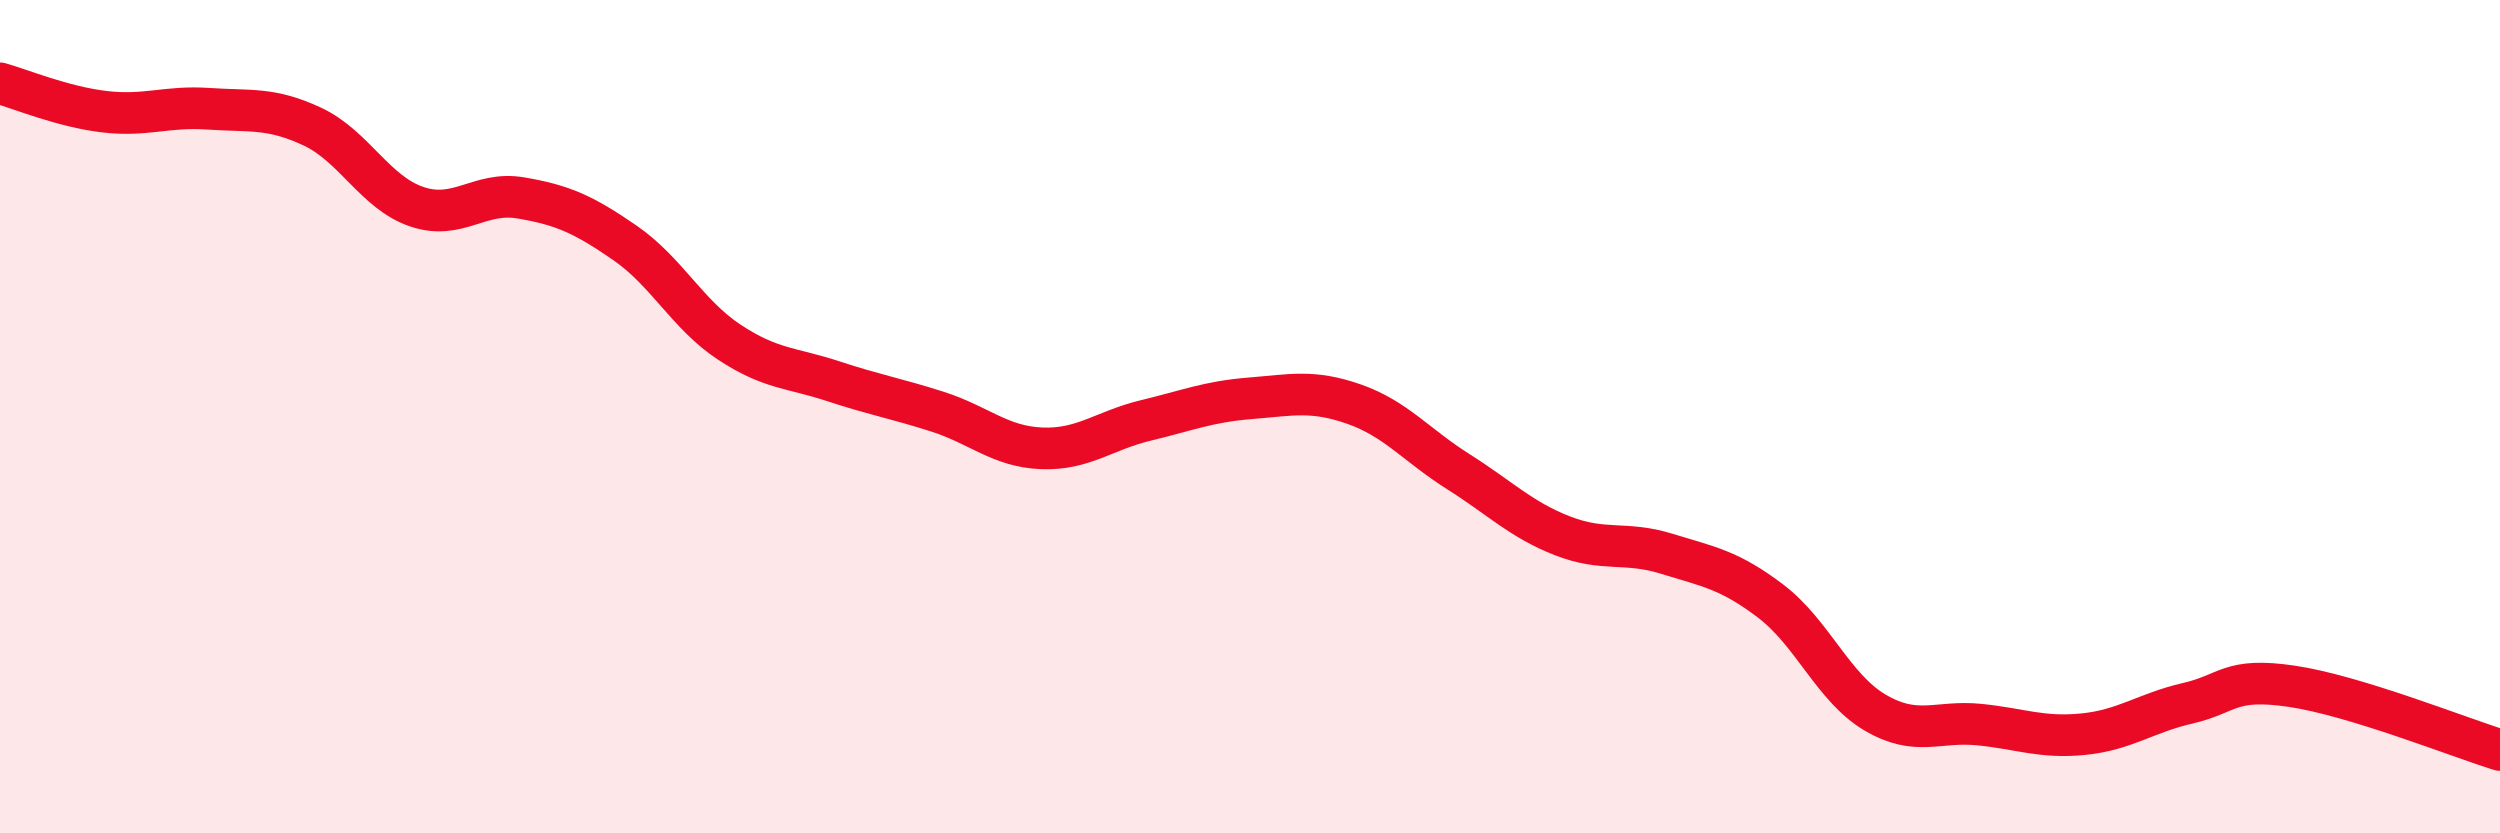
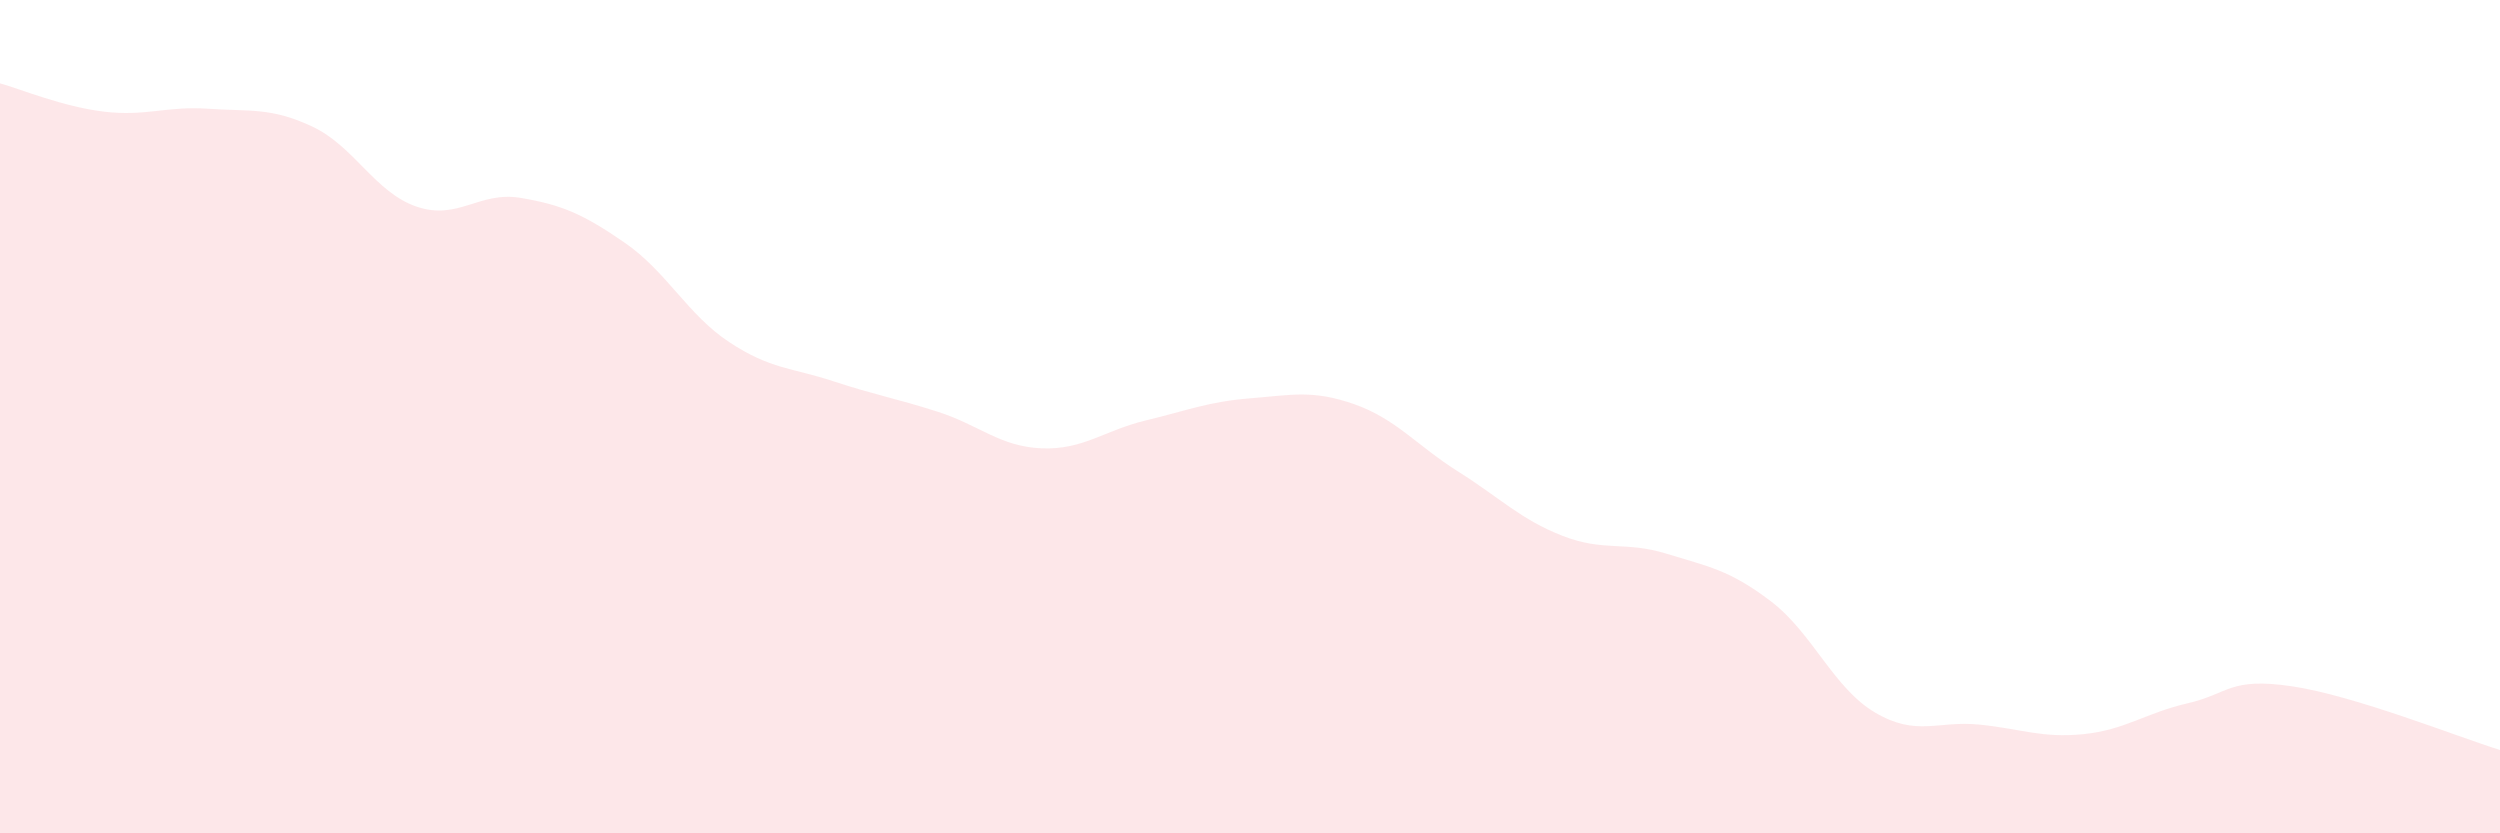
<svg xmlns="http://www.w3.org/2000/svg" width="60" height="20" viewBox="0 0 60 20">
  <path d="M 0,2 C 0.5,2.14 1.5,2.56 2.5,2.68 C 3.5,2.8 4,2.54 5,2.61 C 6,2.68 6.5,2.57 7.5,3.04 C 8.5,3.51 9,4.62 10,4.96 C 11,5.3 11.5,4.58 12.5,4.75 C 13.5,4.92 14,5.14 15,5.83 C 16,6.52 16.5,7.55 17.5,8.21 C 18.5,8.87 19,8.82 20,9.15 C 21,9.48 21.5,9.56 22.5,9.88 C 23.5,10.2 24,10.72 25,10.76 C 26,10.8 26.5,10.33 27.5,10.09 C 28.5,9.85 29,9.64 30,9.56 C 31,9.48 31.5,9.35 32.5,9.7 C 33.5,10.05 34,10.69 35,11.32 C 36,11.95 36.5,12.47 37.5,12.86 C 38.5,13.25 39,12.98 40,13.29 C 41,13.6 41.5,13.67 42.5,14.43 C 43.5,15.19 44,16.51 45,17.1 C 46,17.69 46.5,17.29 47.5,17.39 C 48.5,17.49 49,17.72 50,17.62 C 51,17.52 51.5,17.11 52.5,16.88 C 53.5,16.65 53.5,16.25 55,16.47 C 56.5,16.69 59,17.69 60,18L60 20L0 20Z" fill="#EB0A25" opacity="0.1" stroke-linecap="round" stroke-linejoin="round" />
-   <path d="M 0,2 C 0.5,2.14 1.5,2.56 2.5,2.68 C 3.5,2.8 4,2.54 5,2.61 C 6,2.68 6.5,2.57 7.5,3.04 C 8.5,3.51 9,4.62 10,4.96 C 11,5.3 11.5,4.58 12.5,4.75 C 13.5,4.92 14,5.14 15,5.83 C 16,6.52 16.5,7.55 17.5,8.21 C 18.5,8.87 19,8.82 20,9.15 C 21,9.48 21.5,9.56 22.5,9.88 C 23.5,10.2 24,10.72 25,10.76 C 26,10.8 26.5,10.33 27.5,10.09 C 28.5,9.85 29,9.64 30,9.56 C 31,9.48 31.5,9.35 32.5,9.7 C 33.5,10.05 34,10.69 35,11.32 C 36,11.95 36.5,12.47 37.5,12.86 C 38.5,13.25 39,12.98 40,13.29 C 41,13.6 41.5,13.67 42.5,14.43 C 43.5,15.19 44,16.51 45,17.1 C 46,17.69 46.5,17.29 47.5,17.39 C 48.5,17.49 49,17.72 50,17.62 C 51,17.52 51.5,17.11 52.5,16.88 C 53.5,16.65 53.5,16.25 55,16.47 C 56.5,16.69 59,17.69 60,18" stroke="#EB0A25" stroke-width="1" fill="none" stroke-linecap="round" stroke-linejoin="round" />
</svg>